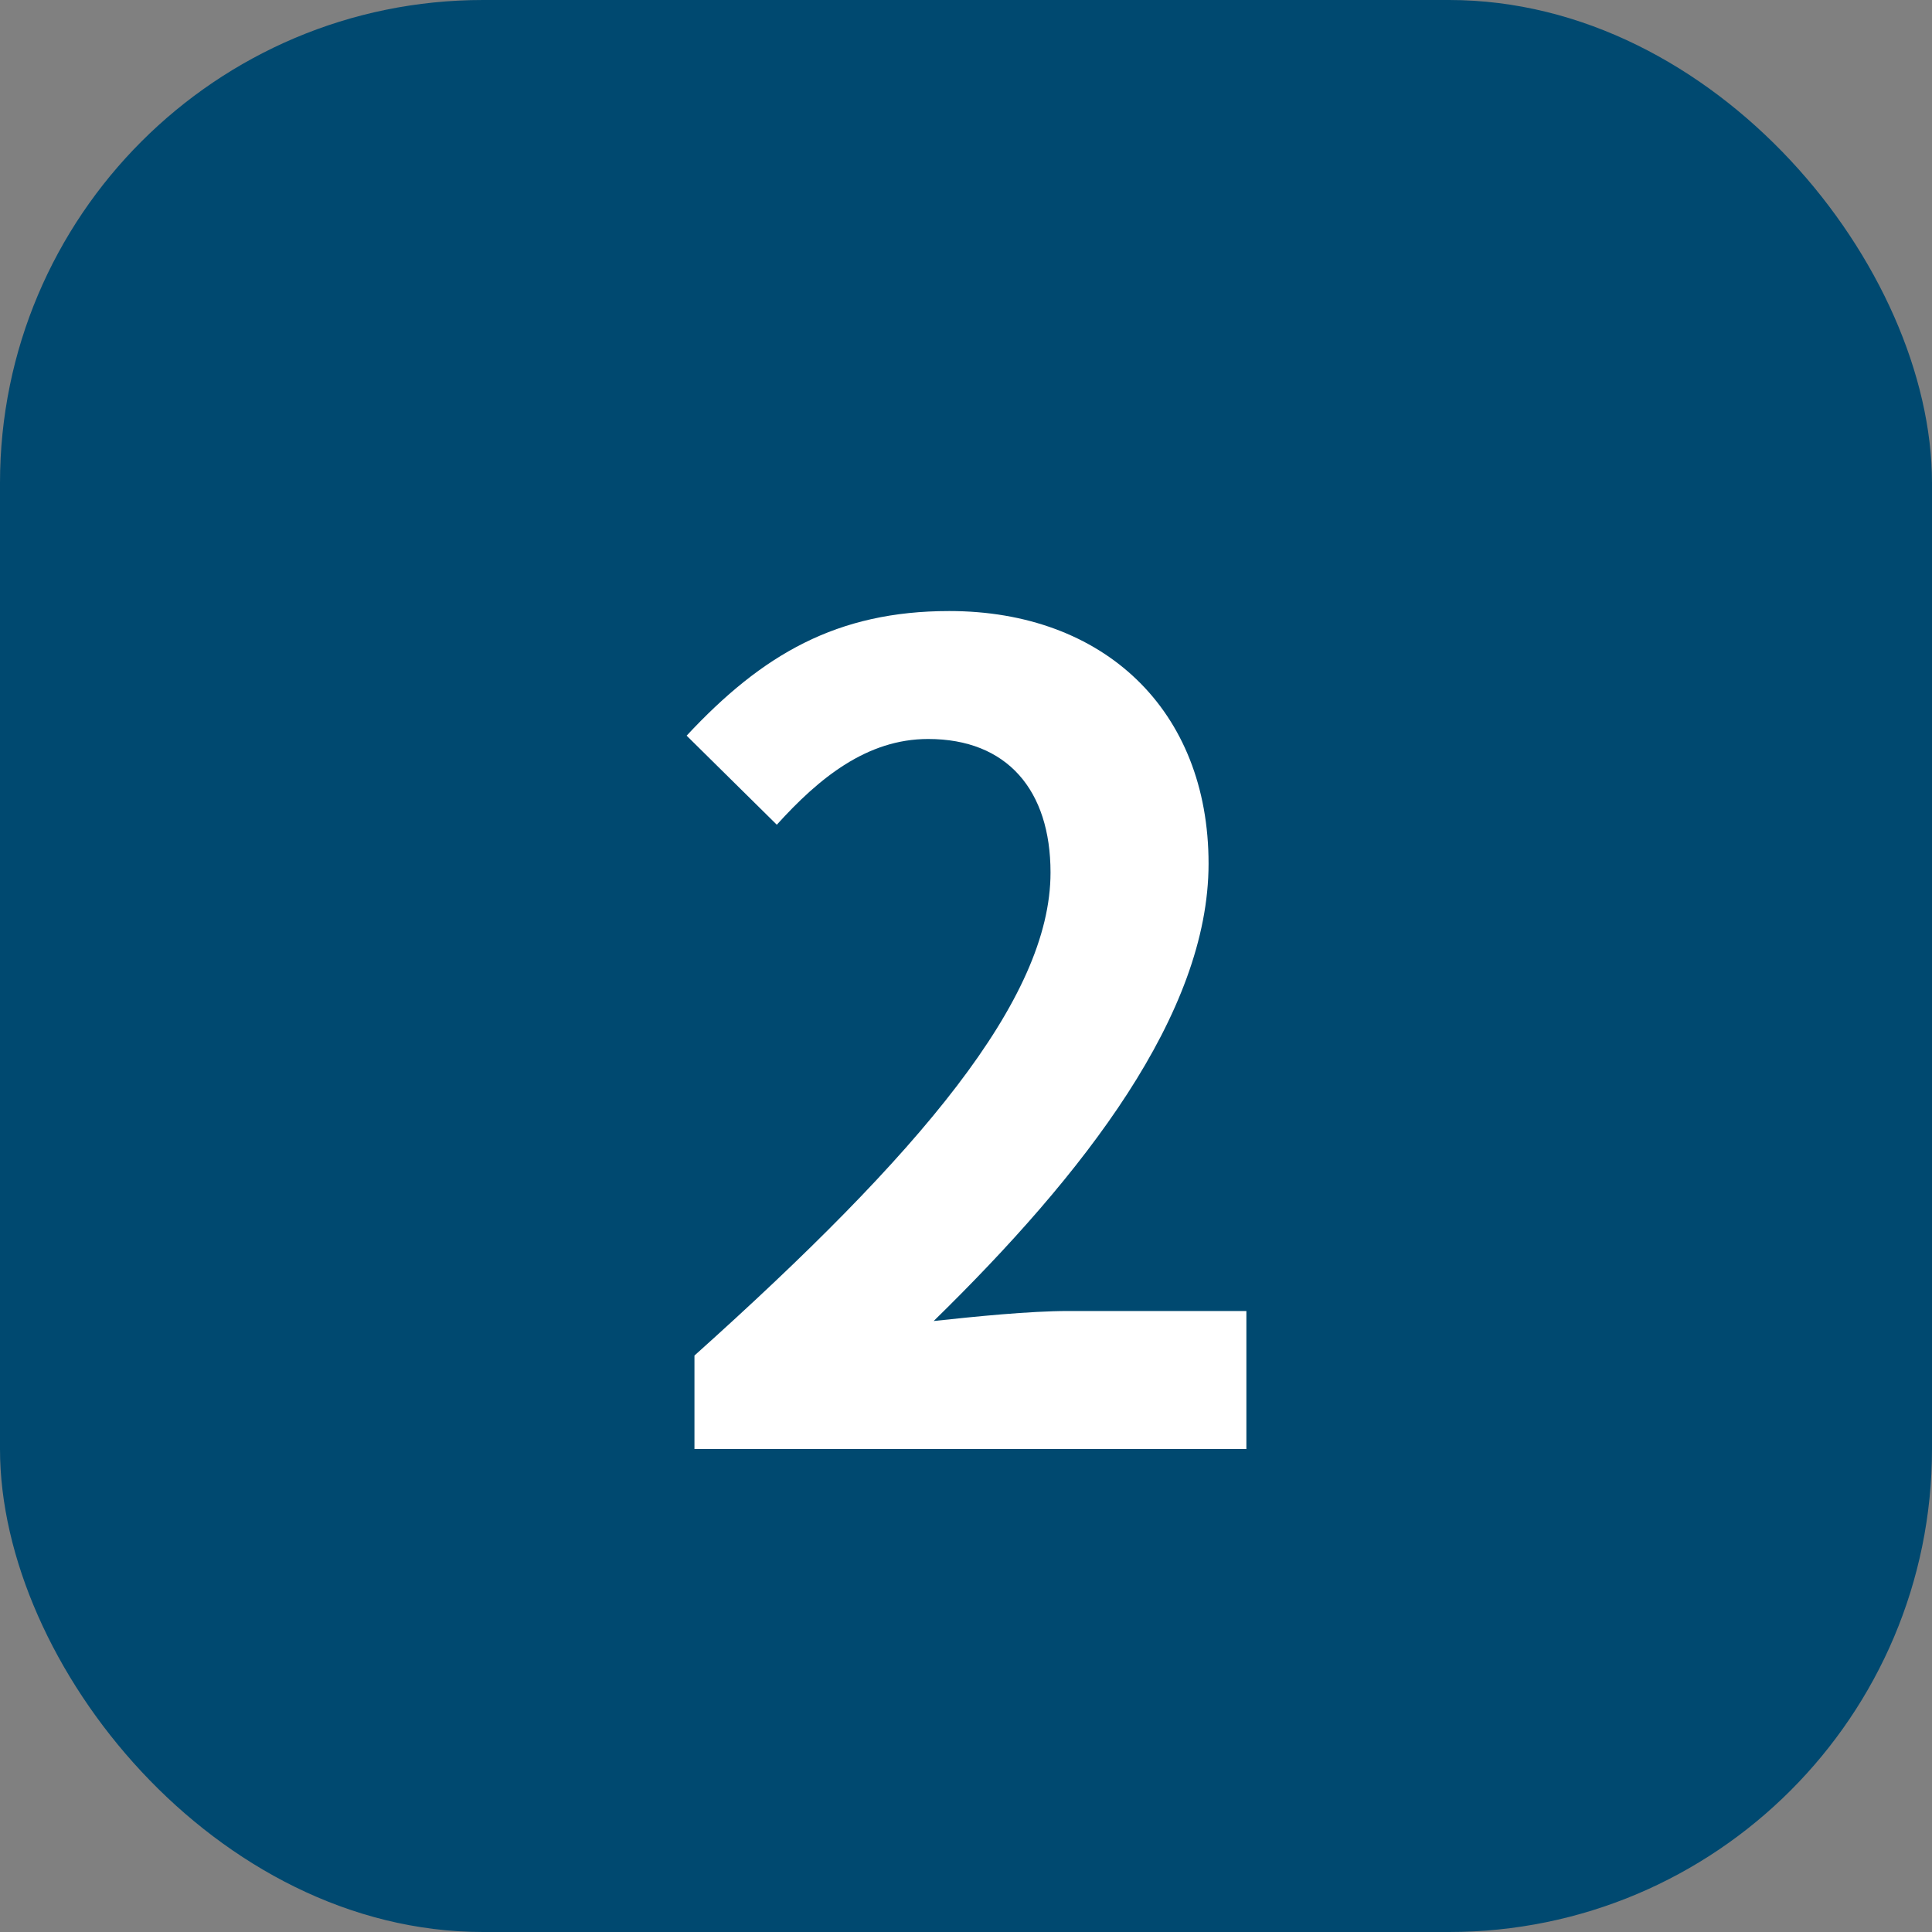
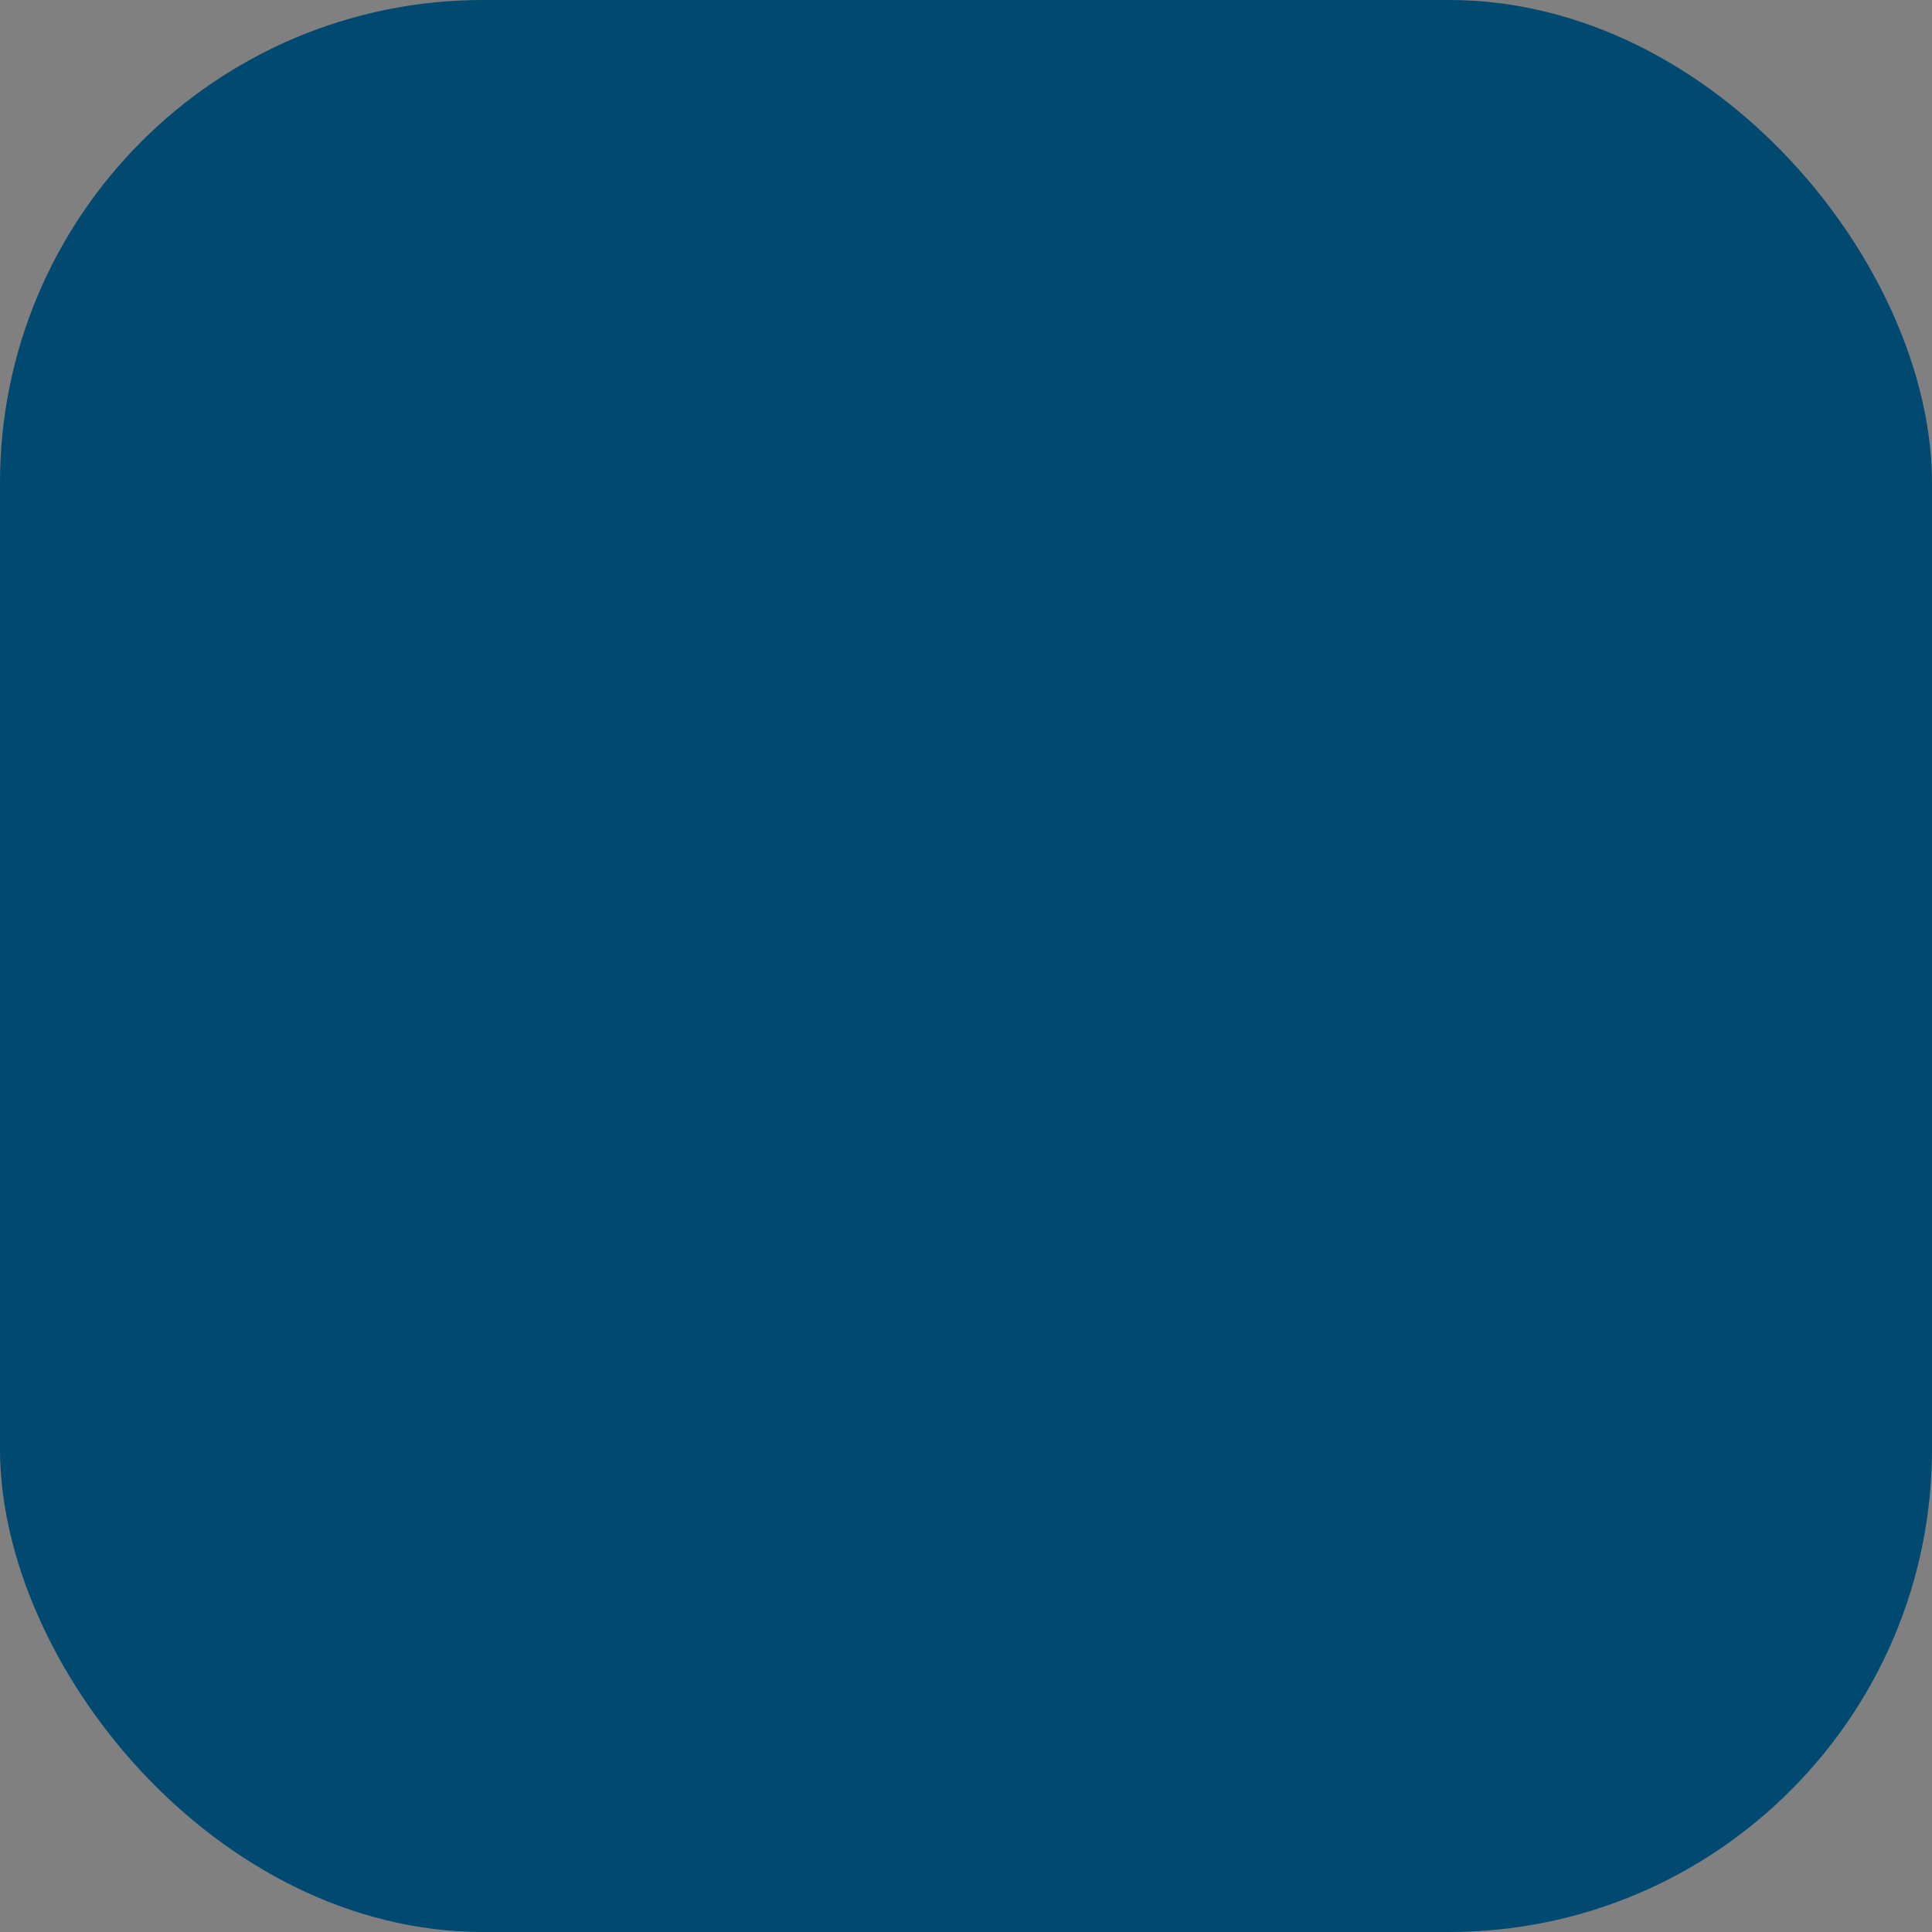
<svg xmlns="http://www.w3.org/2000/svg" width="40" height="40" viewBox="0 0 40 40" fill="none">
  <rect x="0" y="0" width="40" height="40" fill="#808080" stroke="none" />
  <rect width="40" height="40" rx="10" fill="#004970" />
-   <path d="M14.378 30V28.065C19.032 23.894 21.75 20.692 21.75 18.065C21.75 16.36 20.852 15.3 19.216 15.3C17.949 15.3 16.958 16.107 16.083 17.075L14.216 15.231C15.783 13.549 17.327 12.651 19.654 12.651C22.856 12.651 25.022 14.701 25.022 17.881C25.022 20.991 22.442 24.309 19.331 27.35C20.184 27.258 21.313 27.143 22.119 27.143H25.805V30H14.378Z" fill="white" />
</svg>